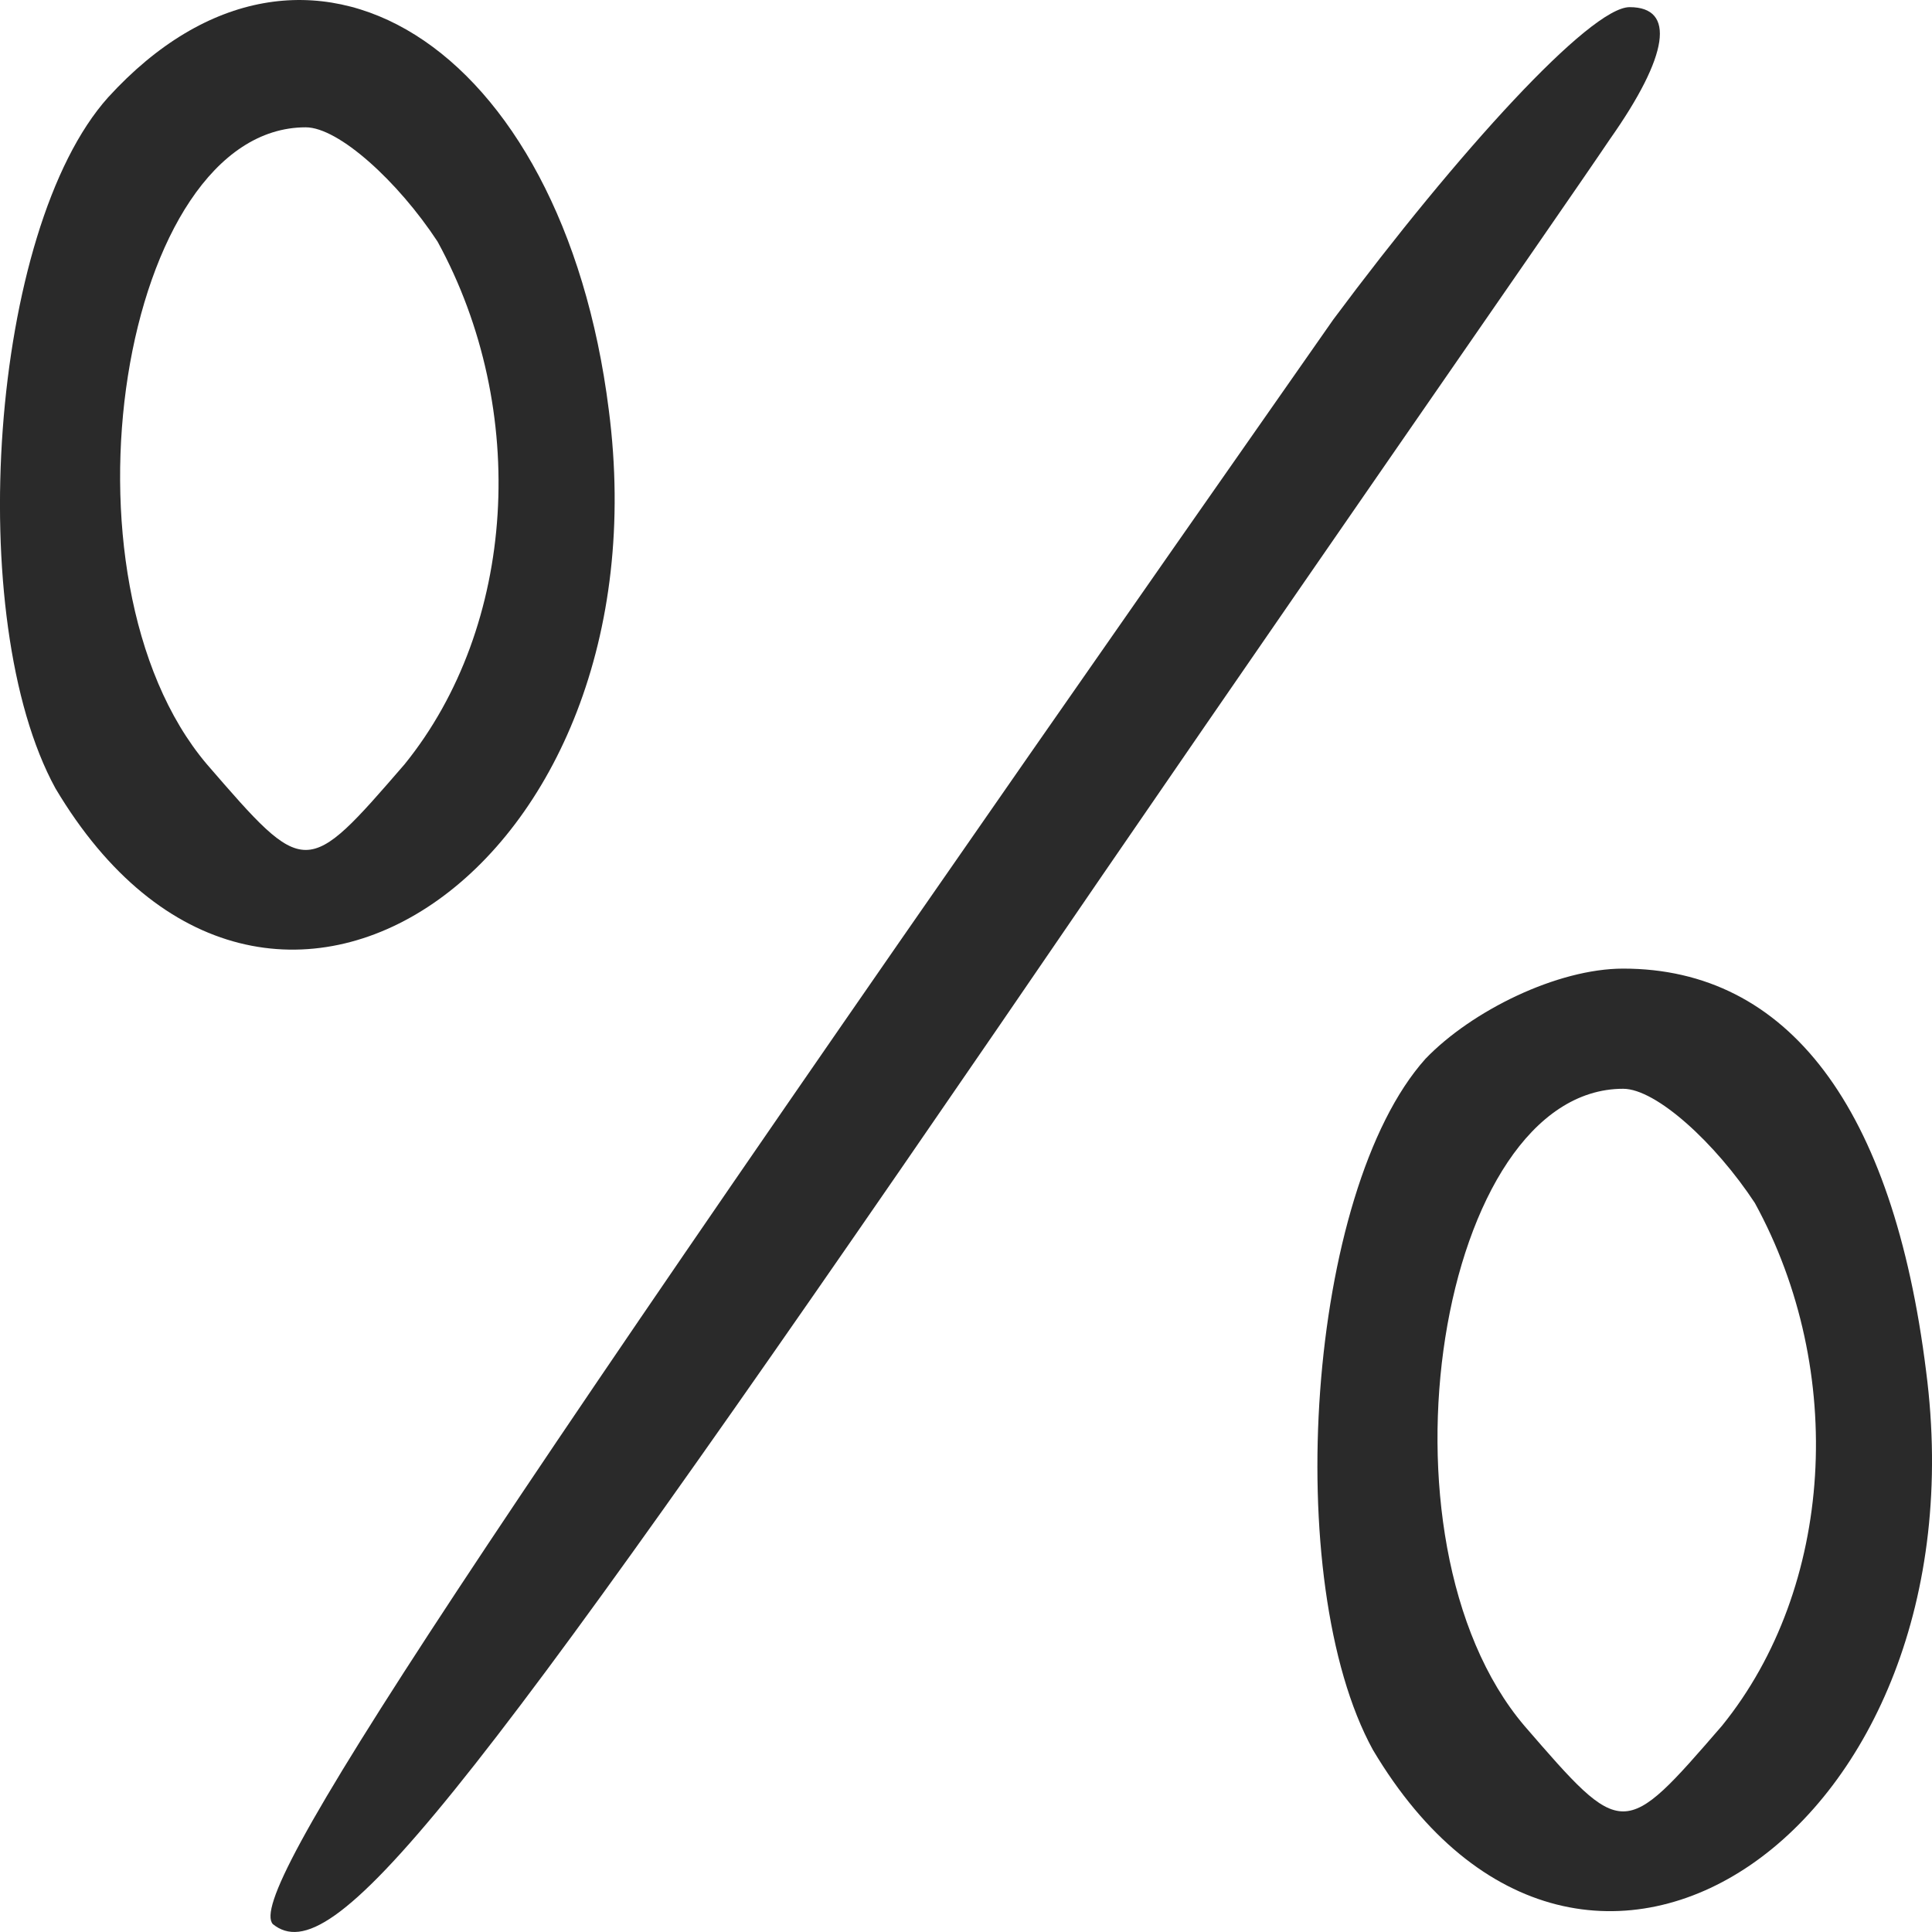
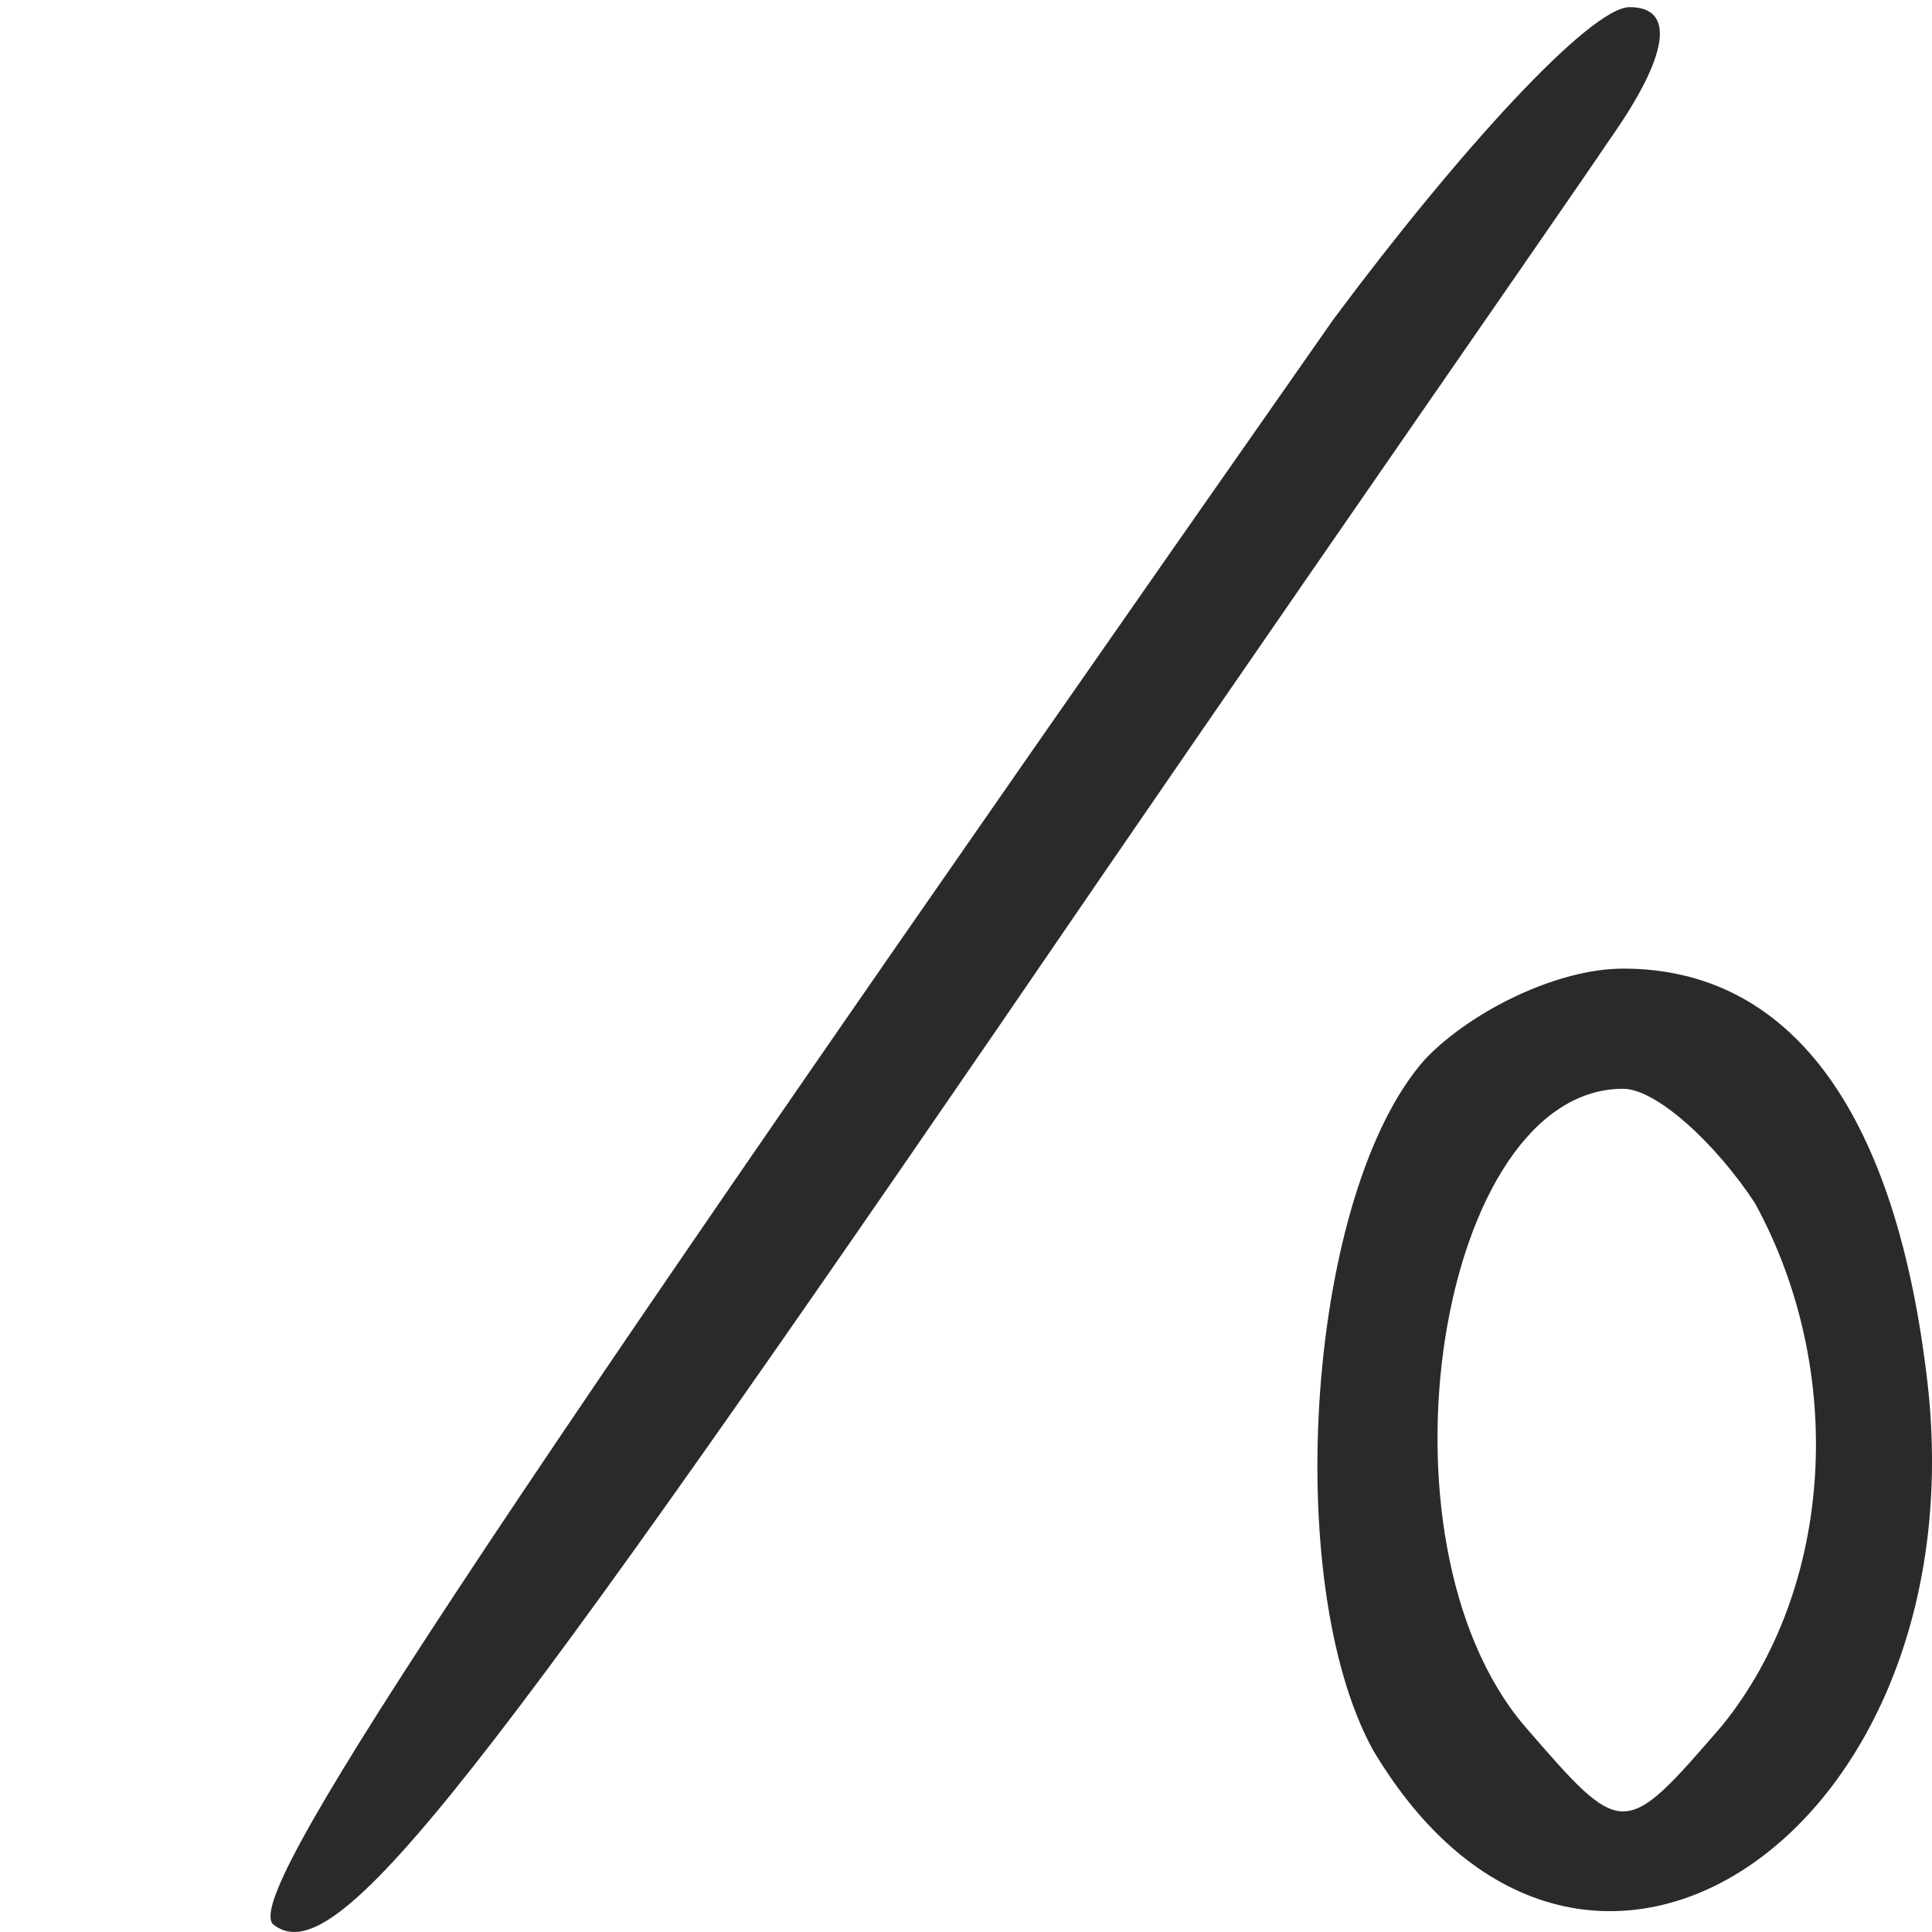
<svg xmlns="http://www.w3.org/2000/svg" width="20" height="20" viewBox="0 0 20 20" fill="none">
-   <path d="M1.12 1.007C-0.108 2.375 -0.381 6.419 0.574 8.161C2.756 11.831 6.915 8.969 6.302 4.242C5.824 0.447 3.165 -1.233 1.12 1.007ZM4.529 2.5C5.483 4.242 5.347 6.481 4.188 7.912C3.165 9.094 3.165 9.094 2.142 7.912C0.506 5.983 1.256 1.318 3.165 1.318C3.506 1.318 4.12 1.878 4.529 2.5Z" fill="#2A2A2A" />
  <path d="M13.802 3.308C4.528 16.559 2.551 19.607 2.824 19.918C3.437 20.416 4.733 18.799 10.324 10.649C13.256 6.357 16.12 2.251 16.665 1.442C17.279 0.571 17.347 0.074 16.87 0.074C16.461 0.074 15.097 1.567 13.802 3.308Z" fill="#2A2A2A" />
  <path d="M14.757 10.96C13.53 12.329 13.257 16.372 14.212 18.114C16.394 21.785 20.553 18.923 19.939 14.195C19.598 11.458 18.508 10.027 16.803 10.027C16.121 10.027 15.235 10.463 14.757 10.96ZM18.166 12.453C19.121 14.195 18.985 16.435 17.826 17.865C16.803 19.047 16.803 19.047 15.78 17.865C14.143 15.937 14.894 11.271 16.803 11.271C17.144 11.271 17.757 11.831 18.166 12.453Z" fill="#2A2A2A" />
</svg>